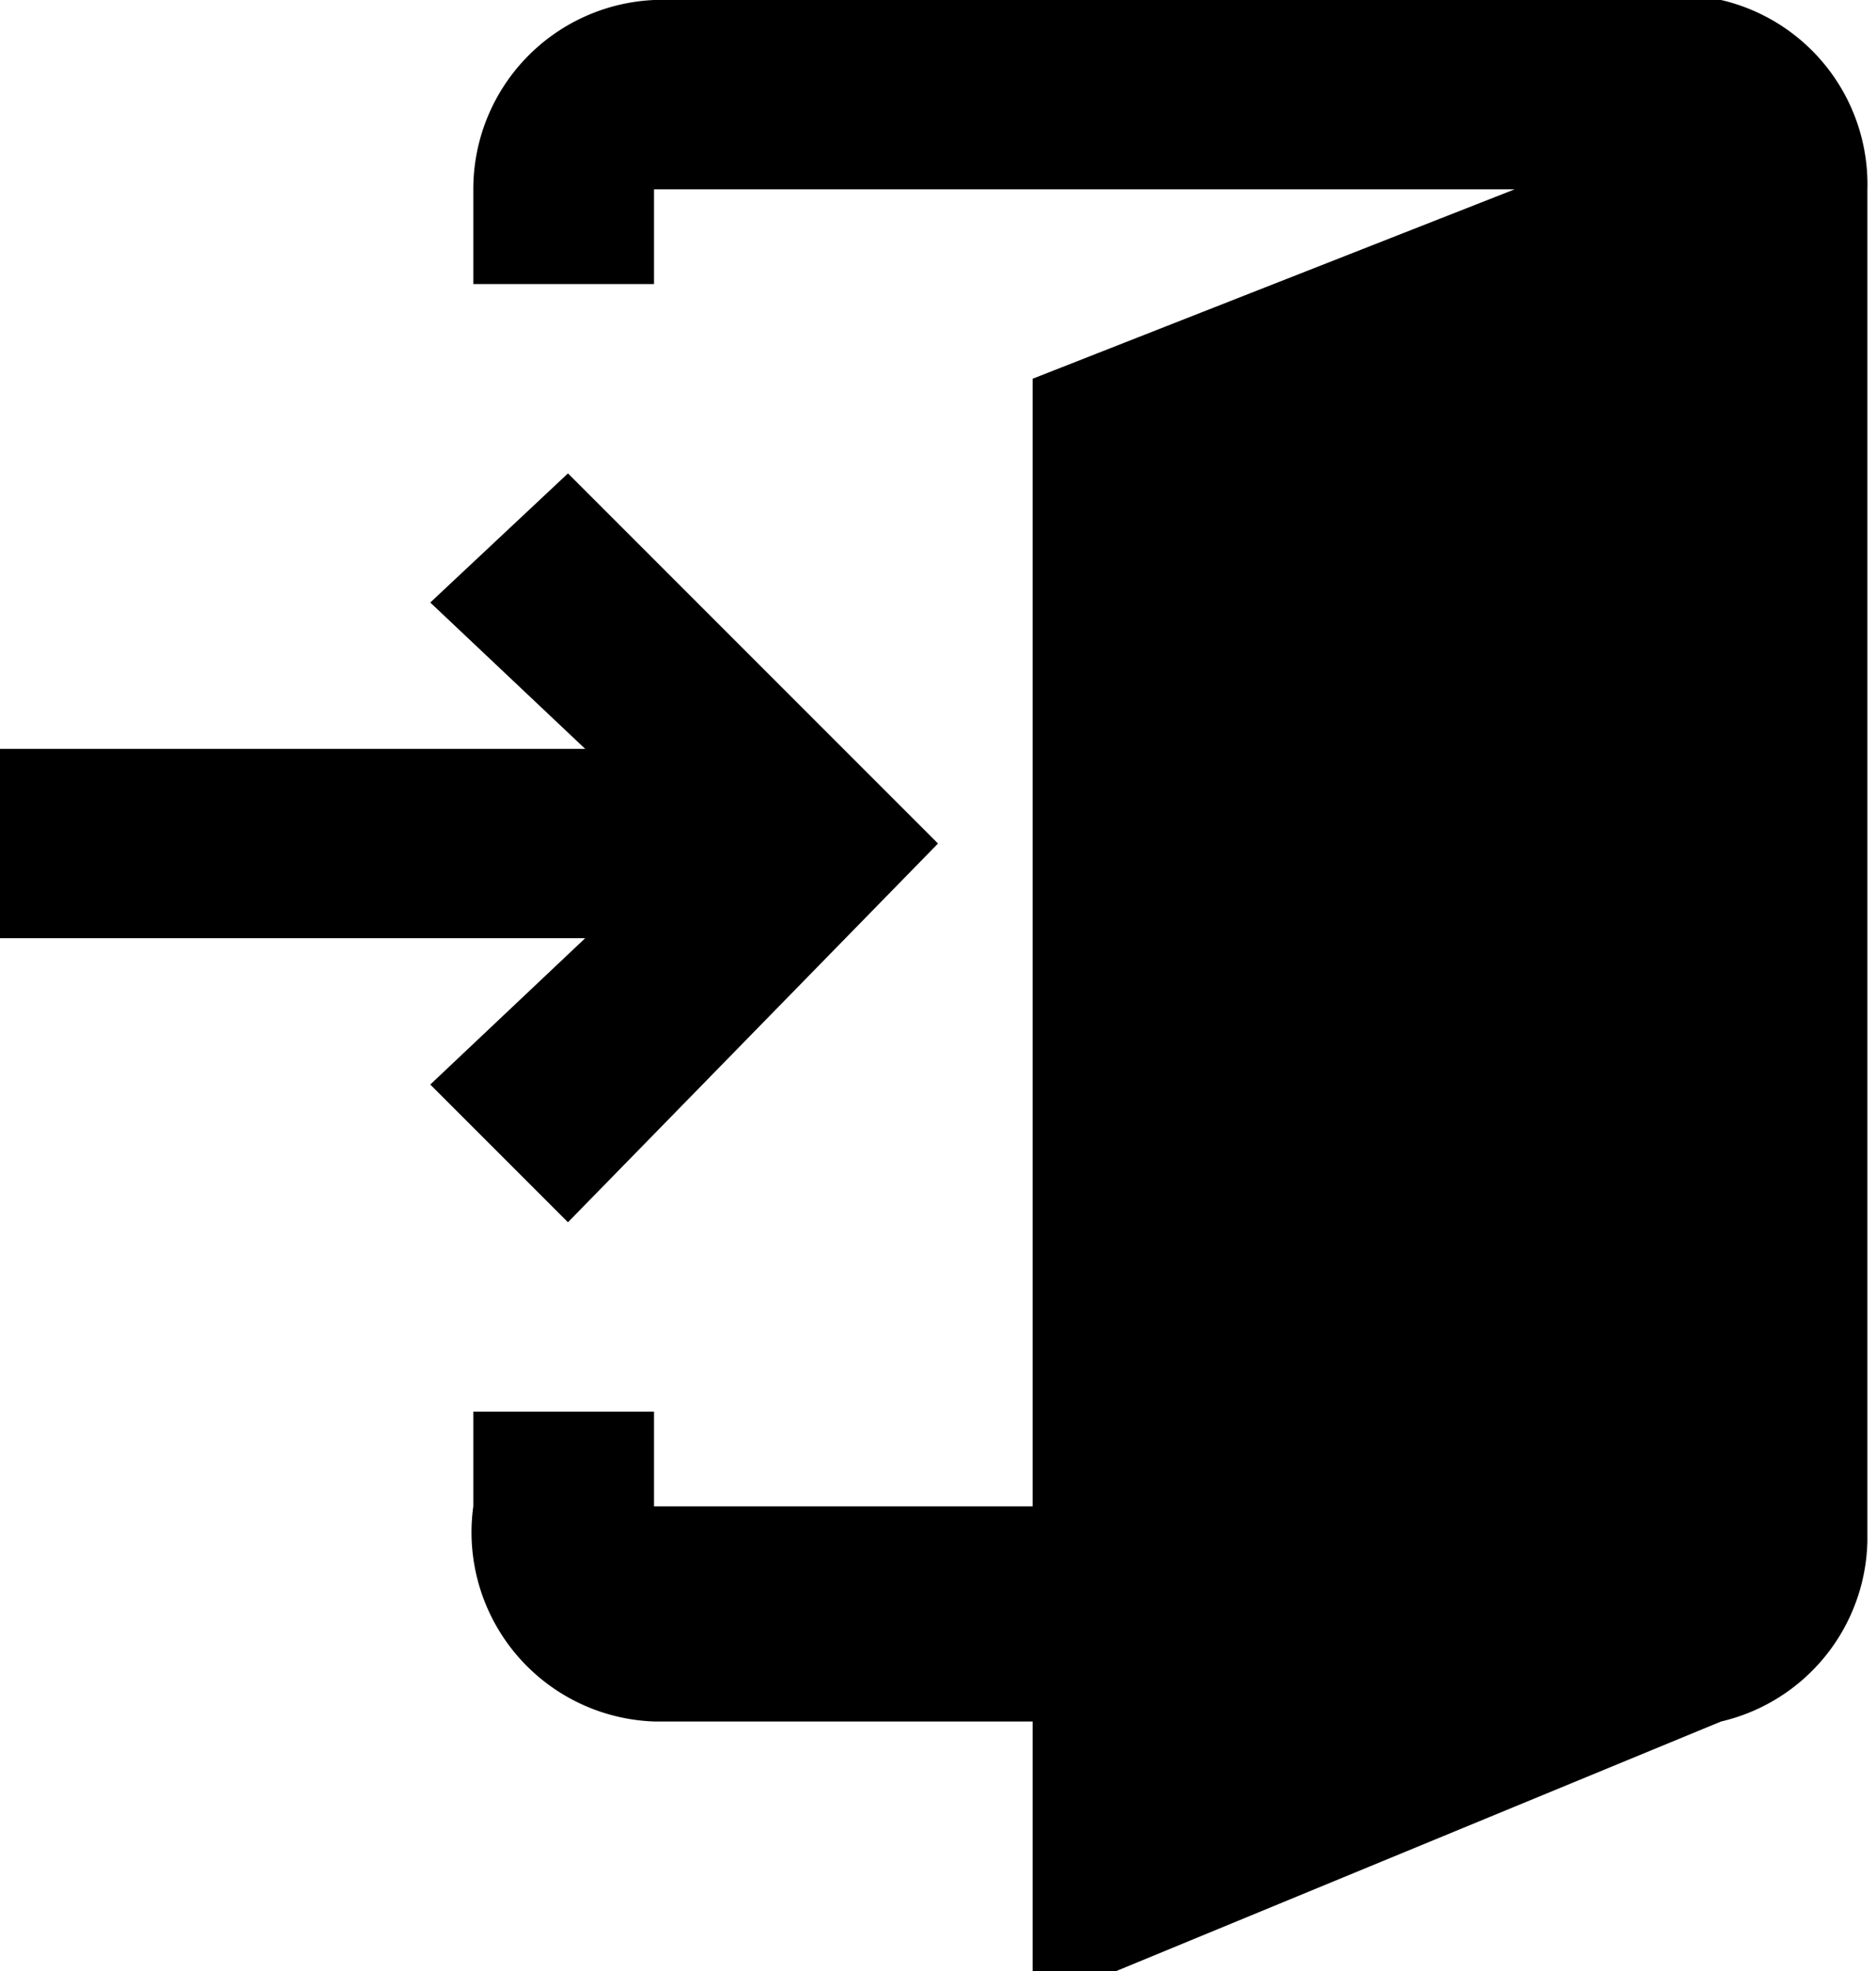
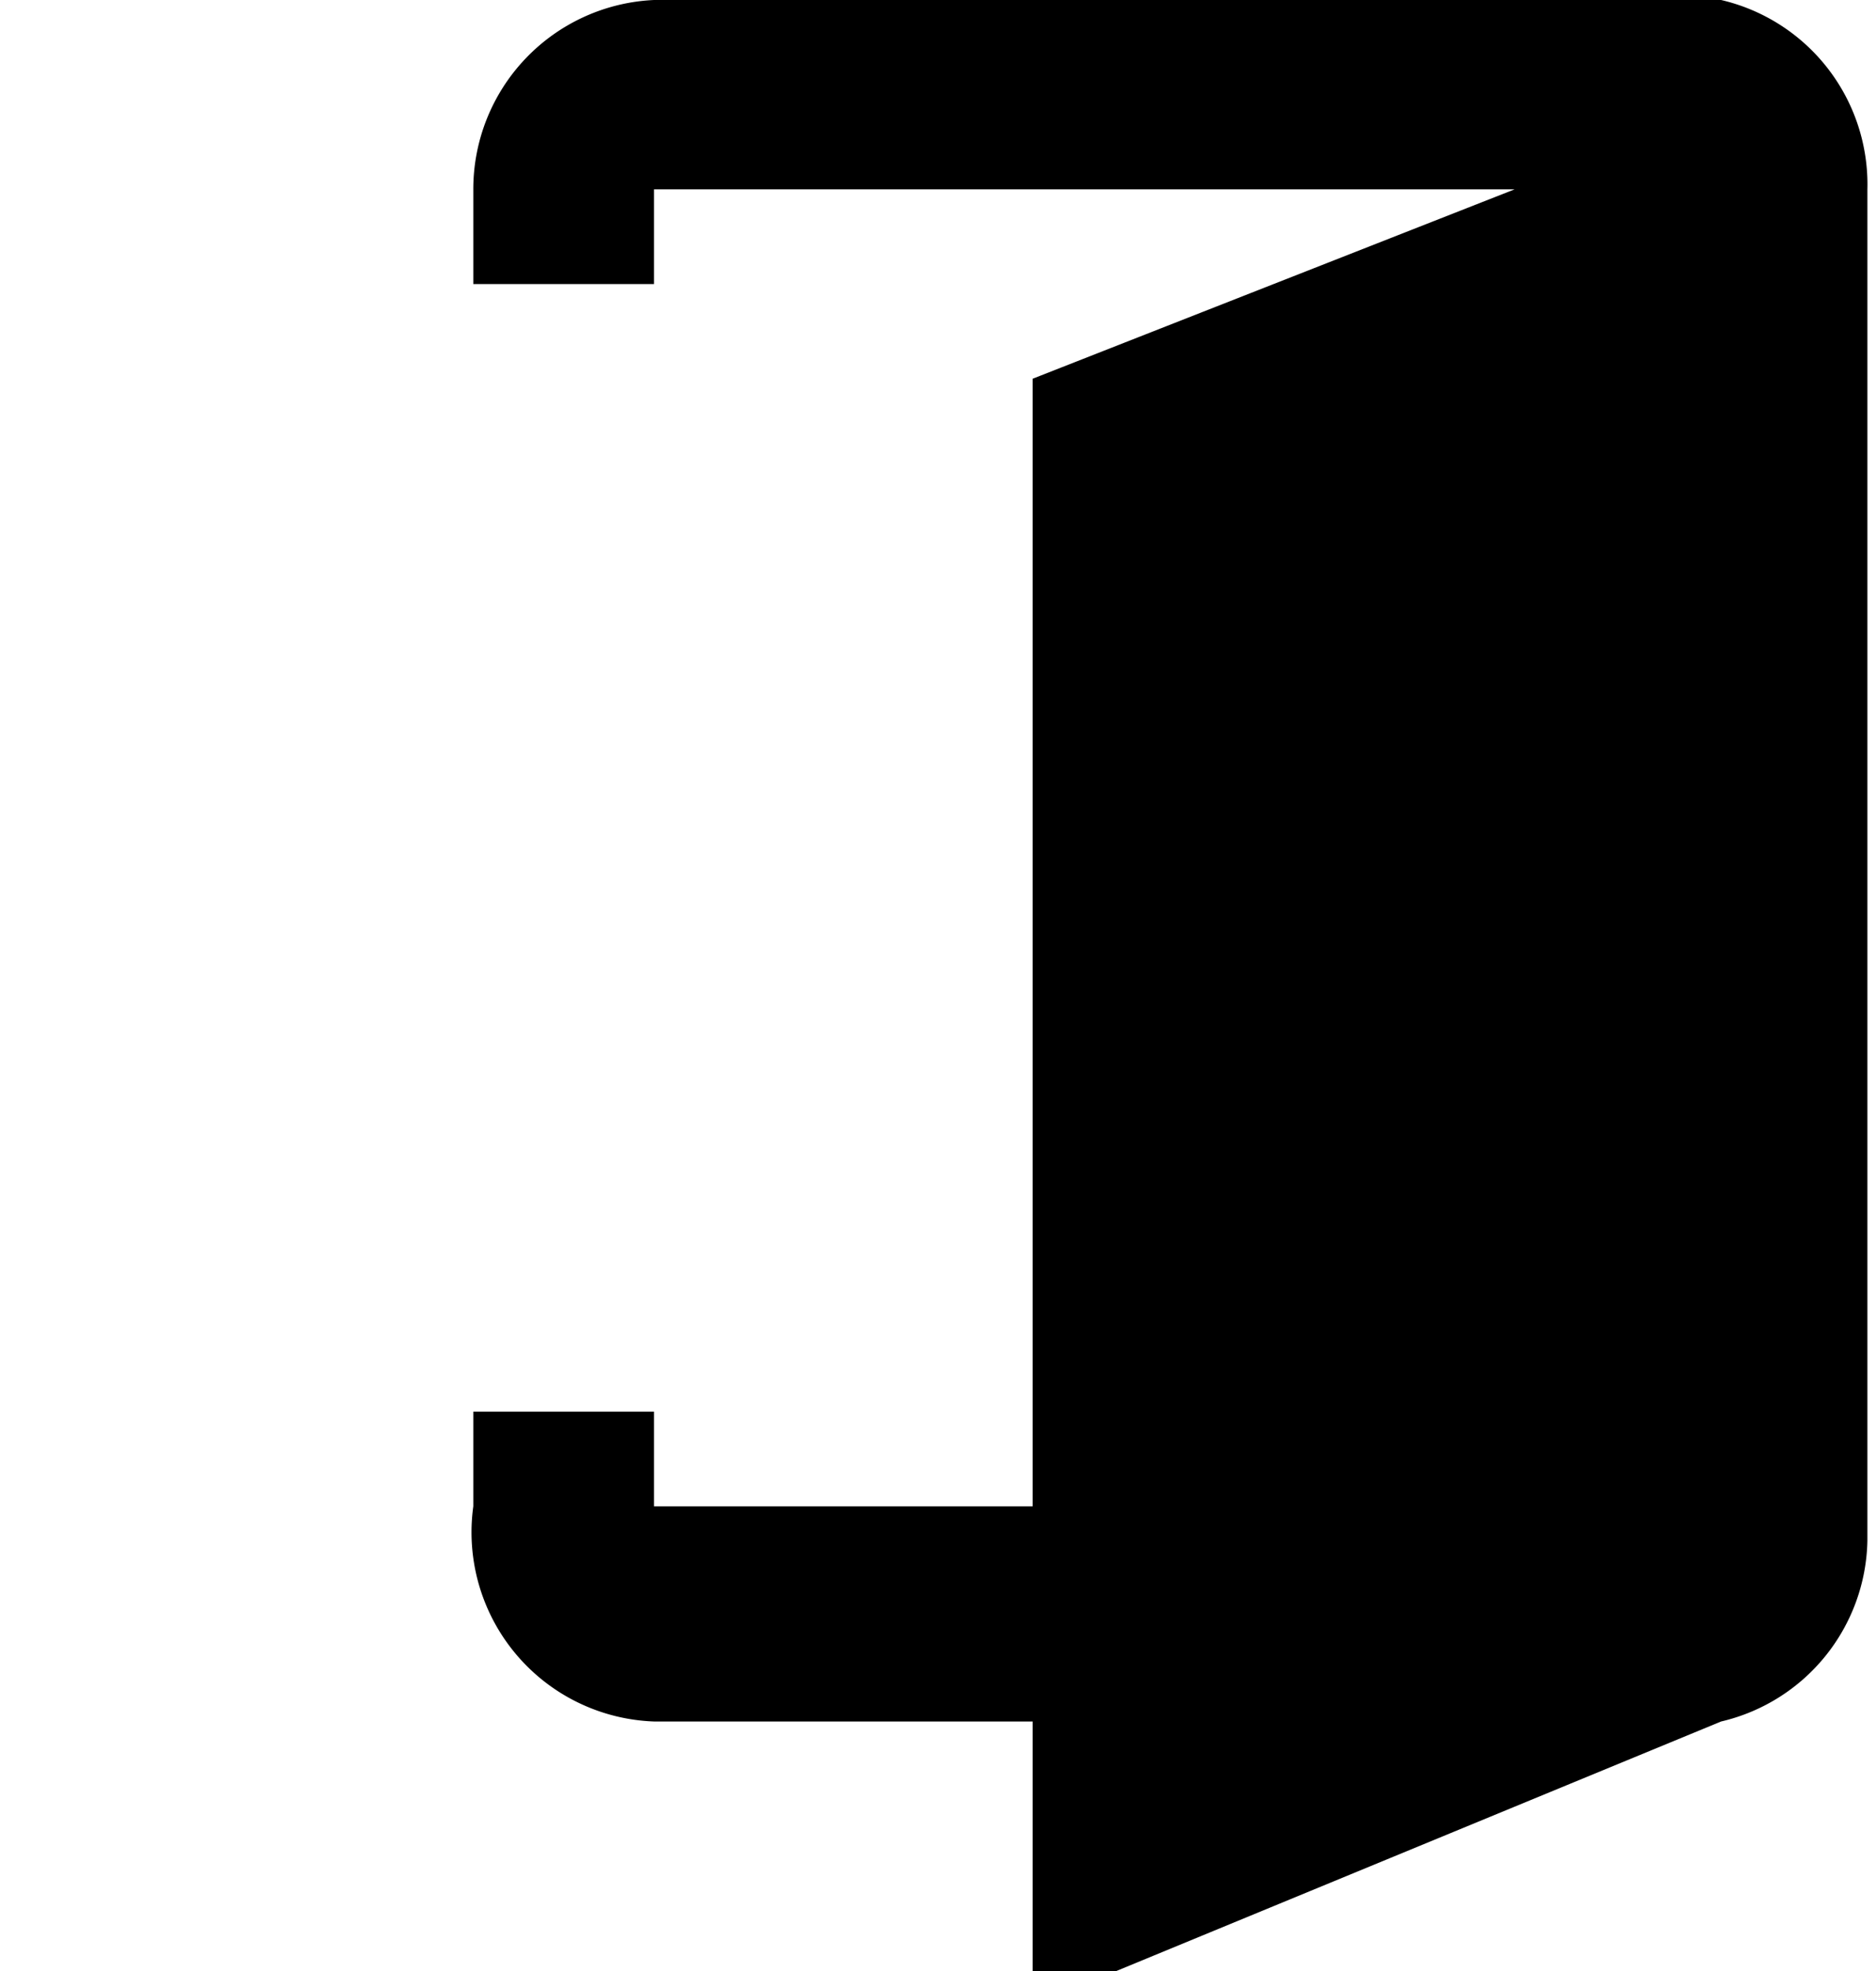
<svg xmlns="http://www.w3.org/2000/svg" viewBox="0 0 2.18 2.29" fill="currentColor">
  <path d="M2 0H.76a.22.22 0 0 0-.21.22v.11h.21V.22h1L1.2.44v1.31H.76v-.11H.55v.11A.22.22 0 0 0 .76 2h.44v.33L2 2a.22.22 0 0 0 .17-.21V.22A.22.22 0 0 0 2 0z" />
-   <path d="m.66 1.42.43-.44L.66.55.5.7l.18.17H0v.22h.68l-.18.17.16.16z" />
</svg>